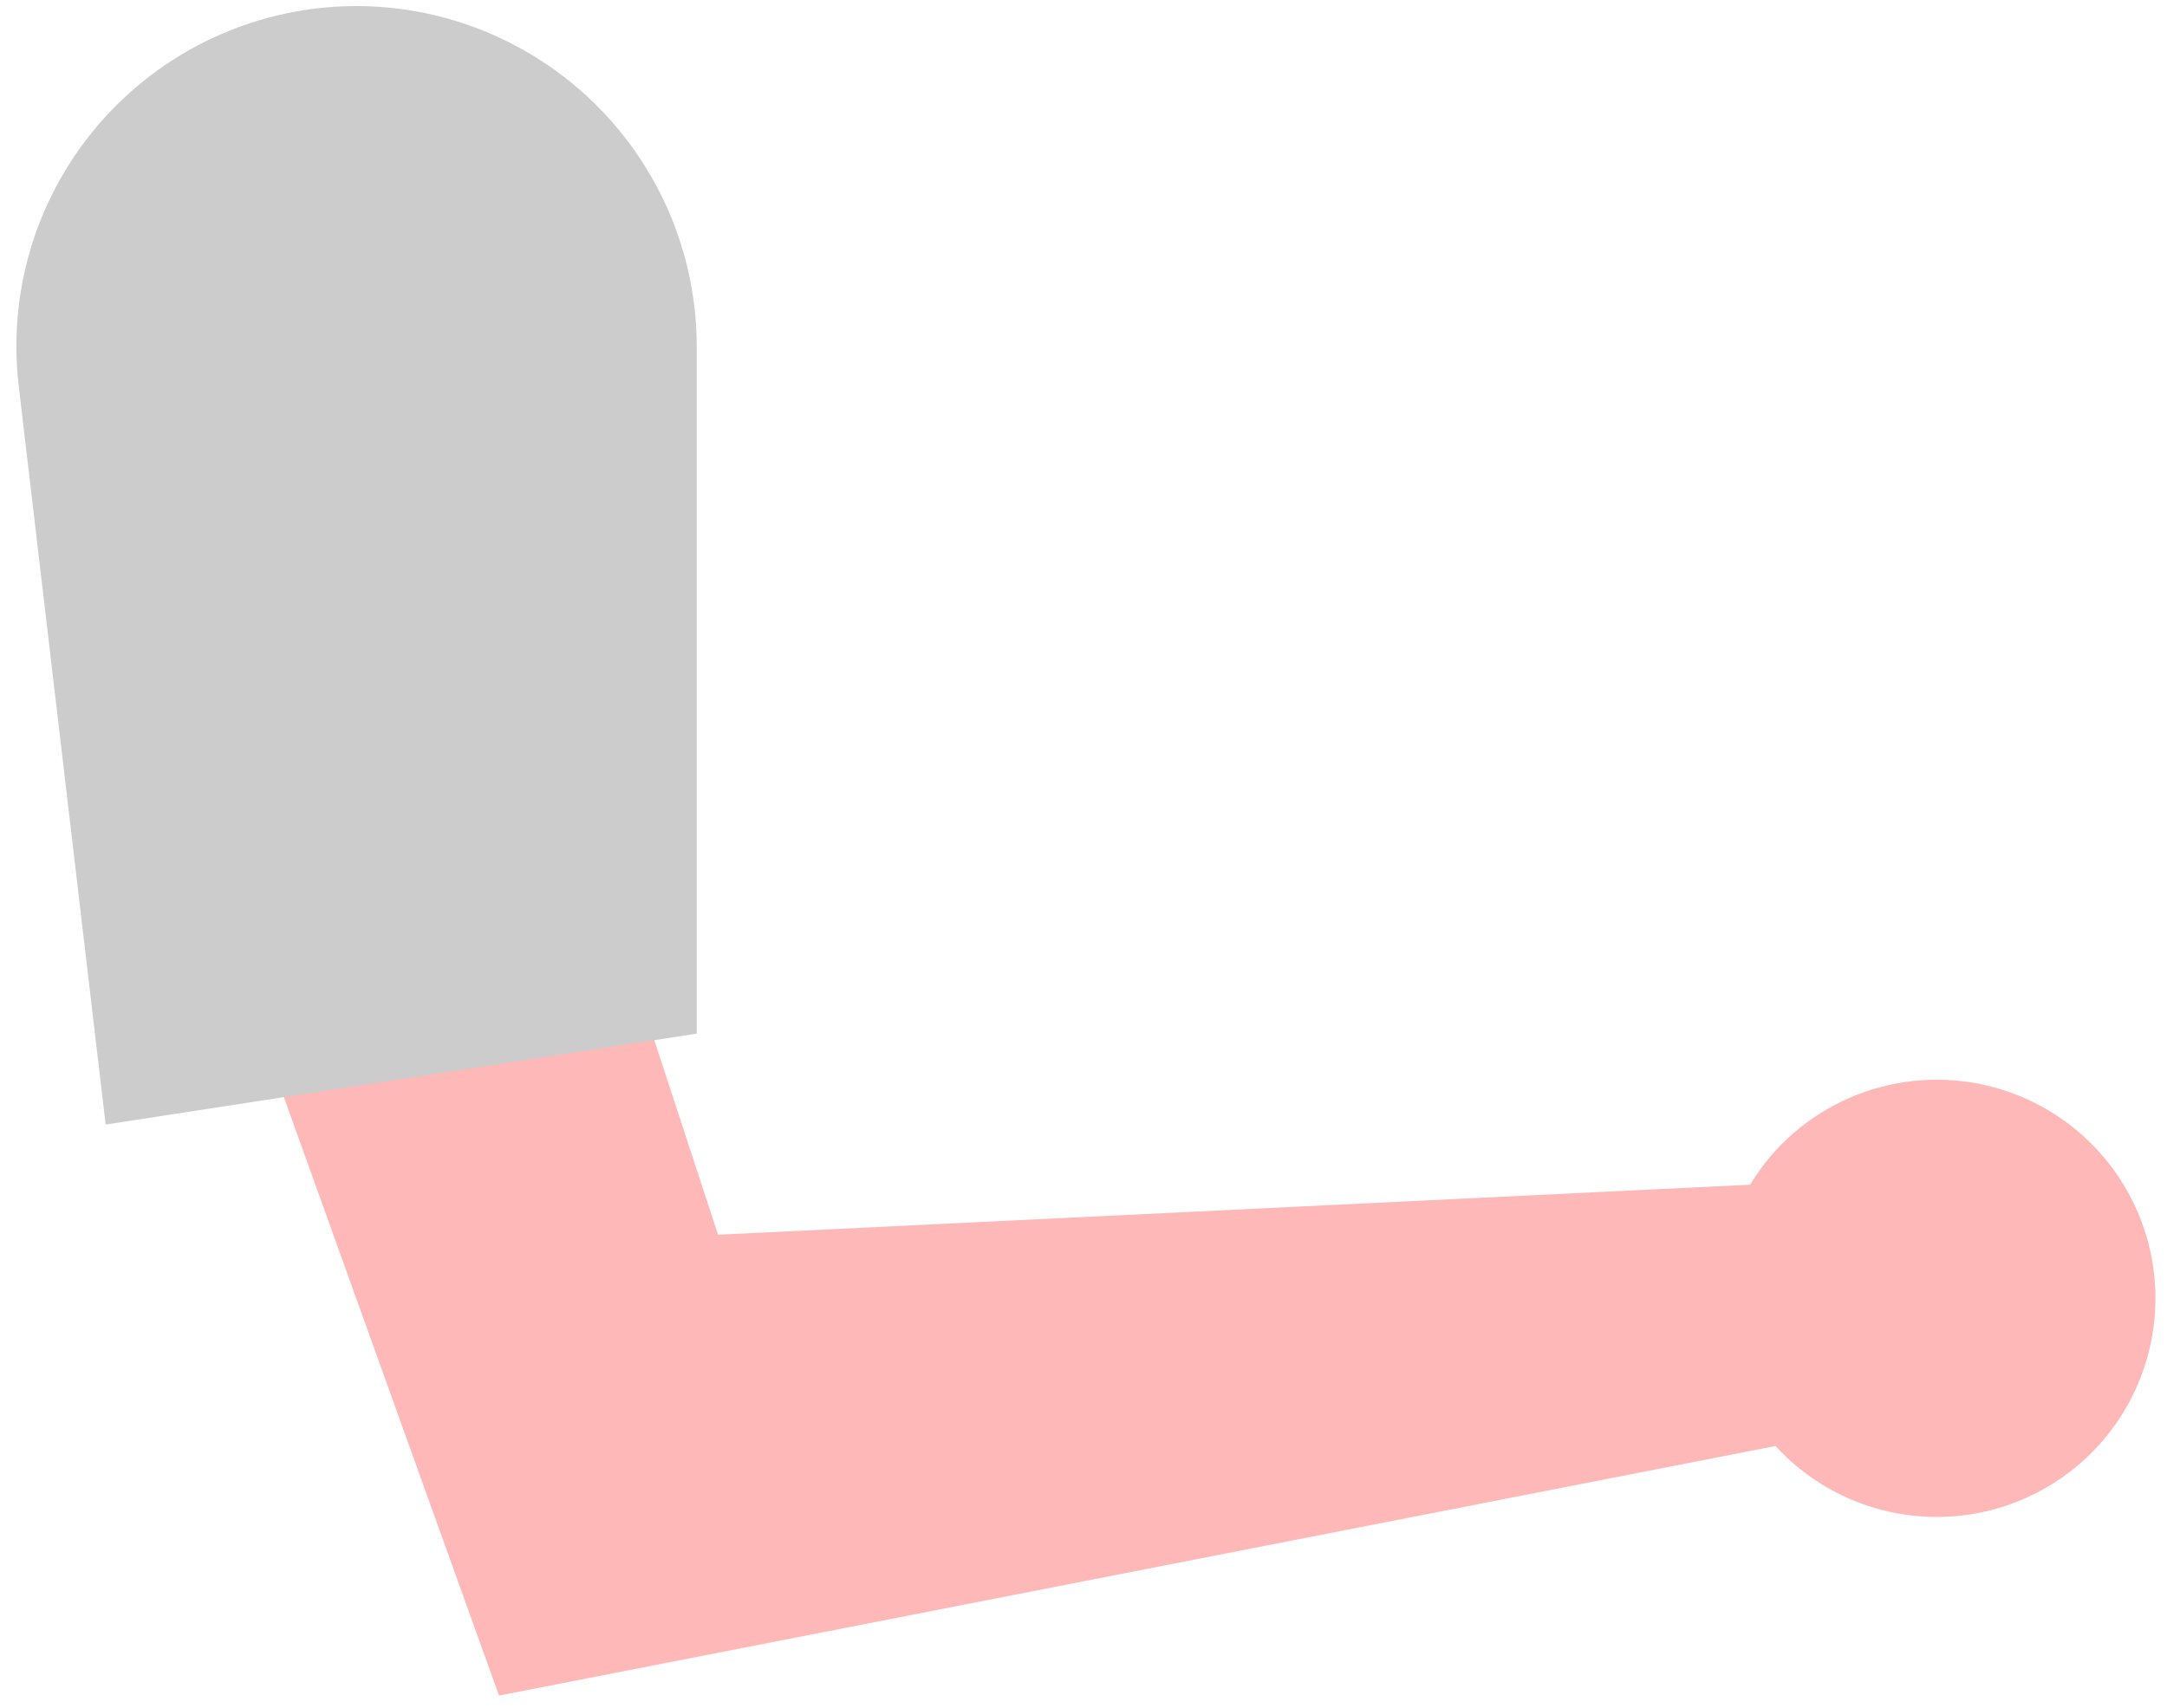
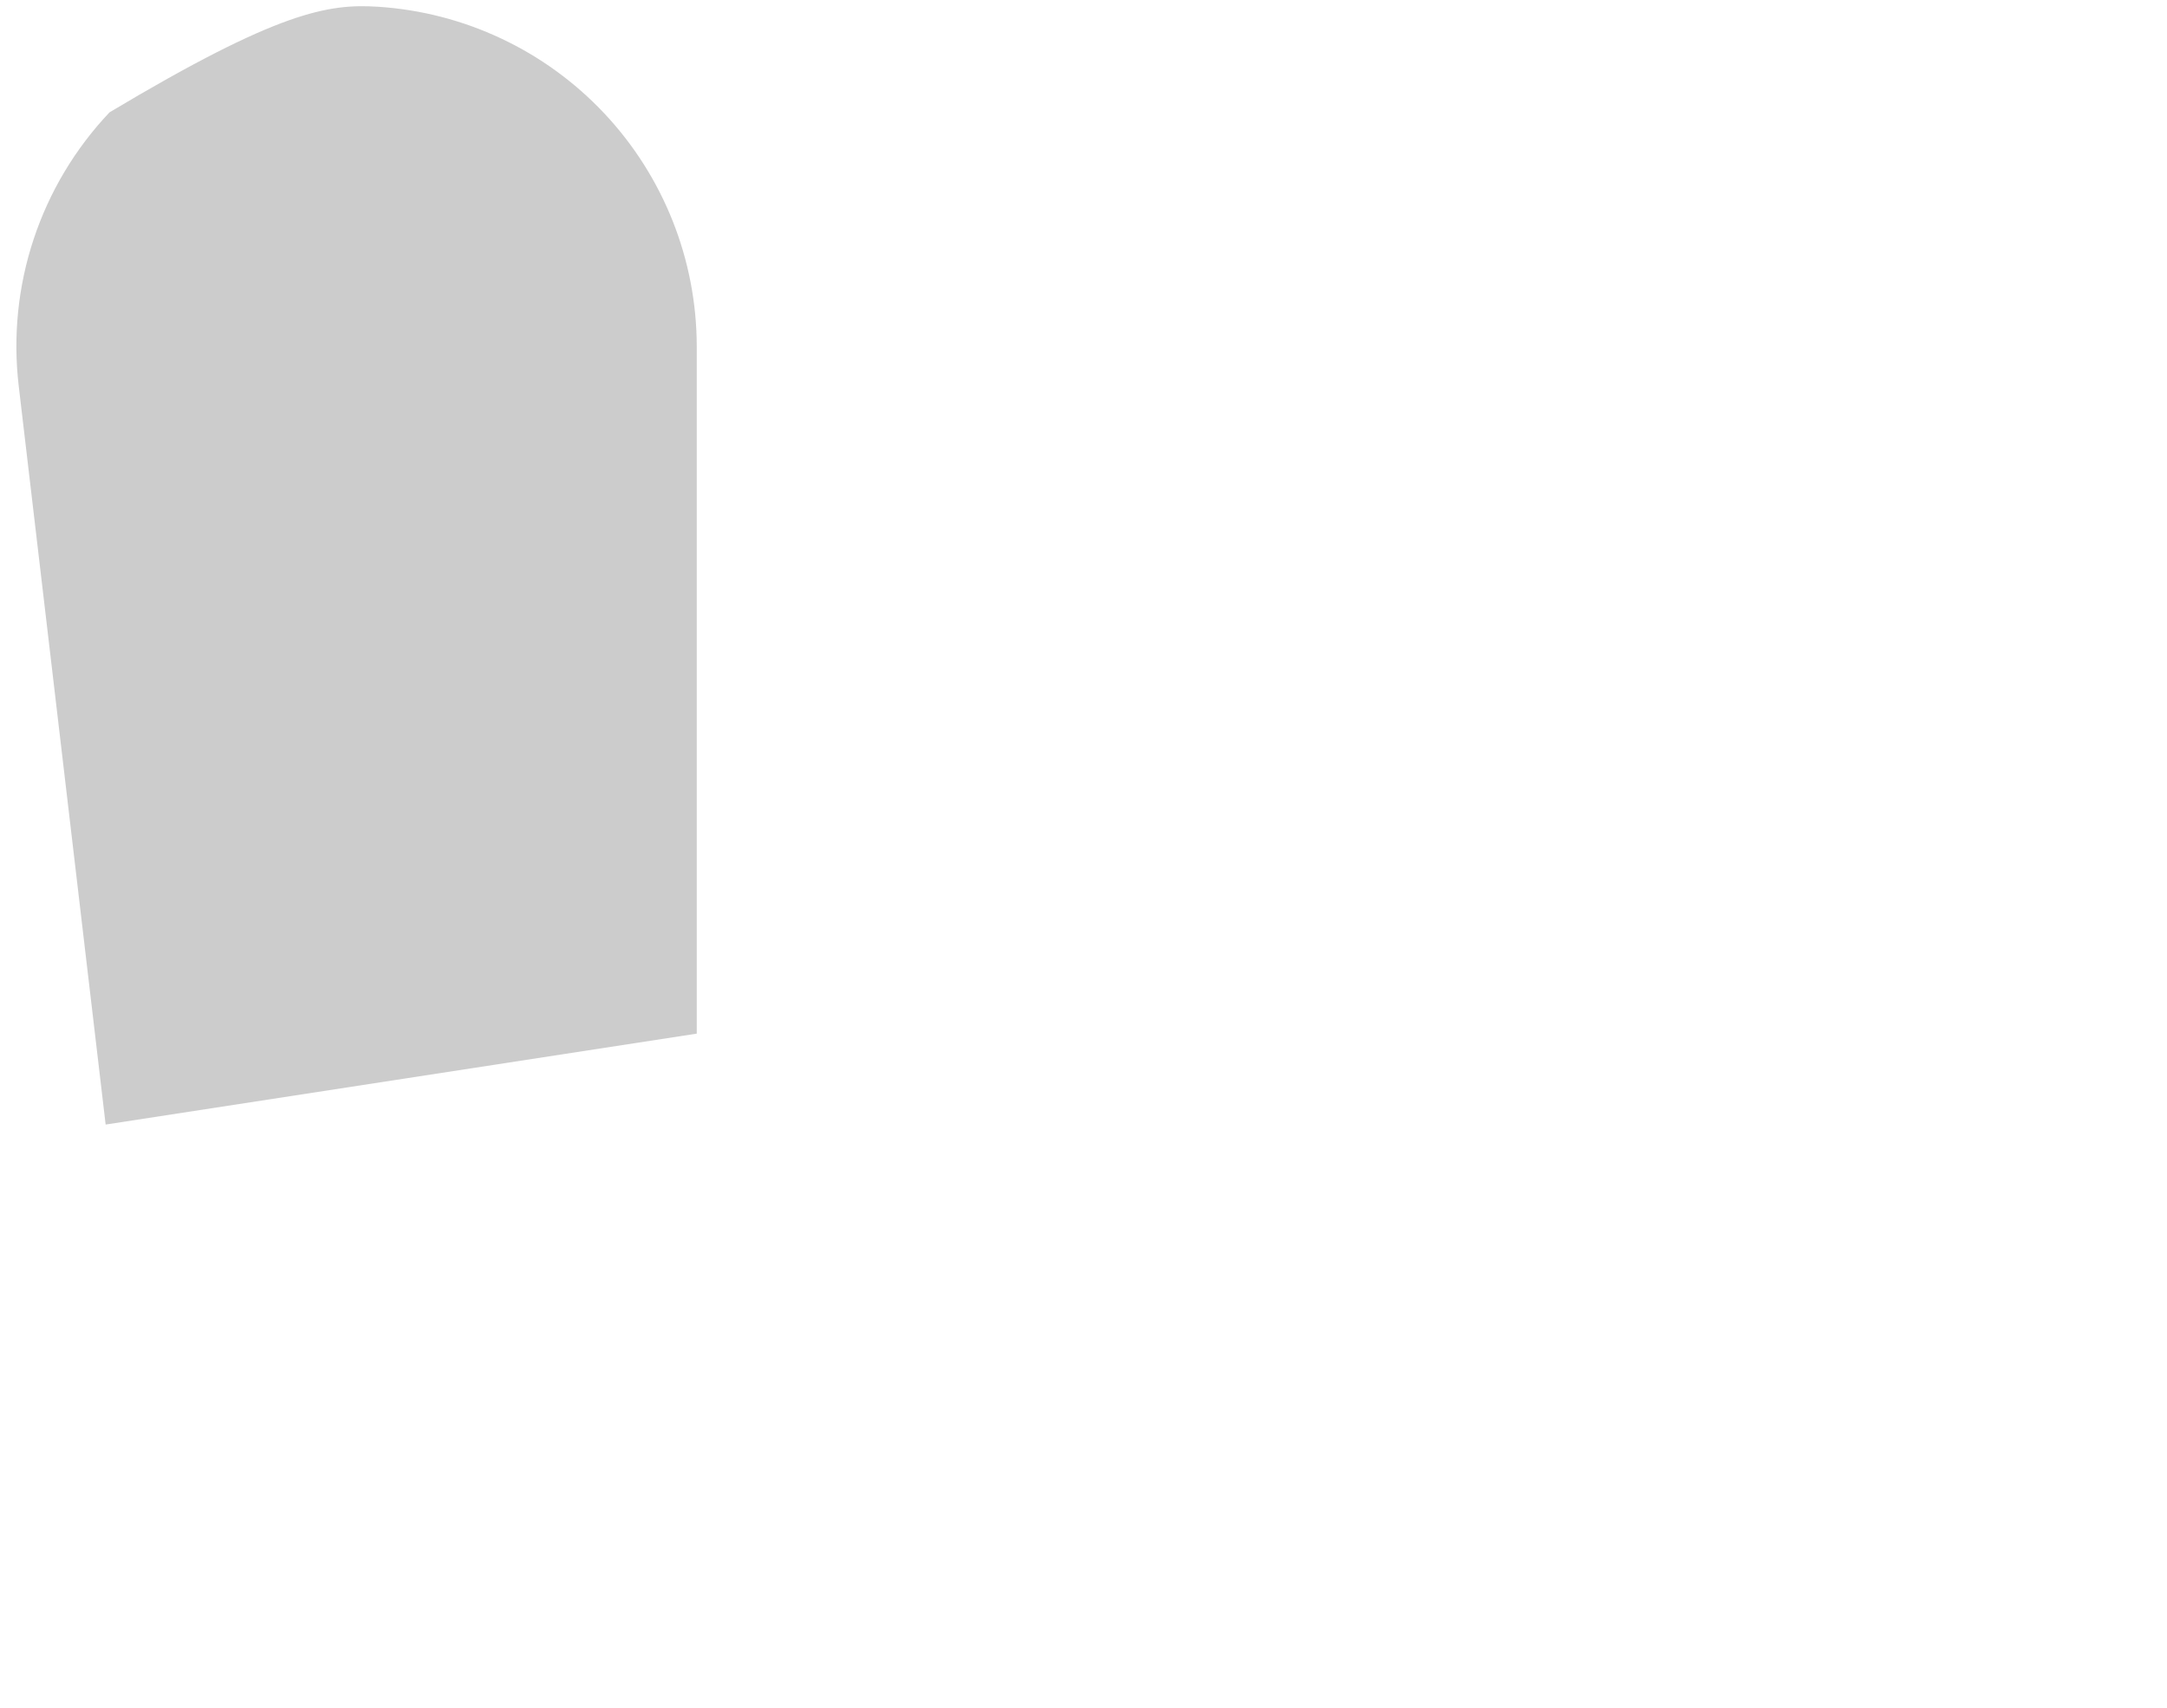
<svg xmlns="http://www.w3.org/2000/svg" width="104" height="82" viewBox="0 0 104 82" fill="none">
-   <path d="M84.959 55.523C84.603 55.947 84.281 56.398 83.996 56.872L34.461 59.274L24.923 30.154L8.361 38.026L23.949 81.397L85.211 69.416C86.65 70.988 88.534 72.084 90.612 72.559C92.69 73.034 94.863 72.865 96.842 72.075C98.821 71.284 100.513 69.91 101.693 68.135C102.872 66.36 103.483 64.268 103.444 62.137C103.406 60.006 102.719 57.937 101.476 56.206C100.233 54.474 98.493 53.163 96.486 52.445C94.479 51.727 92.302 51.637 90.243 52.187C88.183 52.736 86.34 53.9 84.959 55.523V55.523Z" fill="#FFB8B8" />
-   <path d="M0.898 18.525C0.619 16.15 0.864 13.743 1.617 11.474C2.37 9.205 3.613 7.129 5.257 5.392C6.9 3.656 8.905 2.302 11.13 1.426C13.355 0.55 15.745 0.174 18.131 0.323C22.274 0.589 26.161 2.42 29.004 5.446C31.846 8.472 33.432 12.466 33.439 16.618V49.62L5.07 53.985L0.898 18.525Z" fill="#CCCCCC" />
+   <path d="M0.898 18.525C0.619 16.15 0.864 13.743 1.617 11.474C2.37 9.205 3.613 7.129 5.257 5.392C13.355 0.55 15.745 0.174 18.131 0.323C22.274 0.589 26.161 2.42 29.004 5.446C31.846 8.472 33.432 12.466 33.439 16.618V49.62L5.07 53.985L0.898 18.525Z" fill="#CCCCCC" />
</svg>